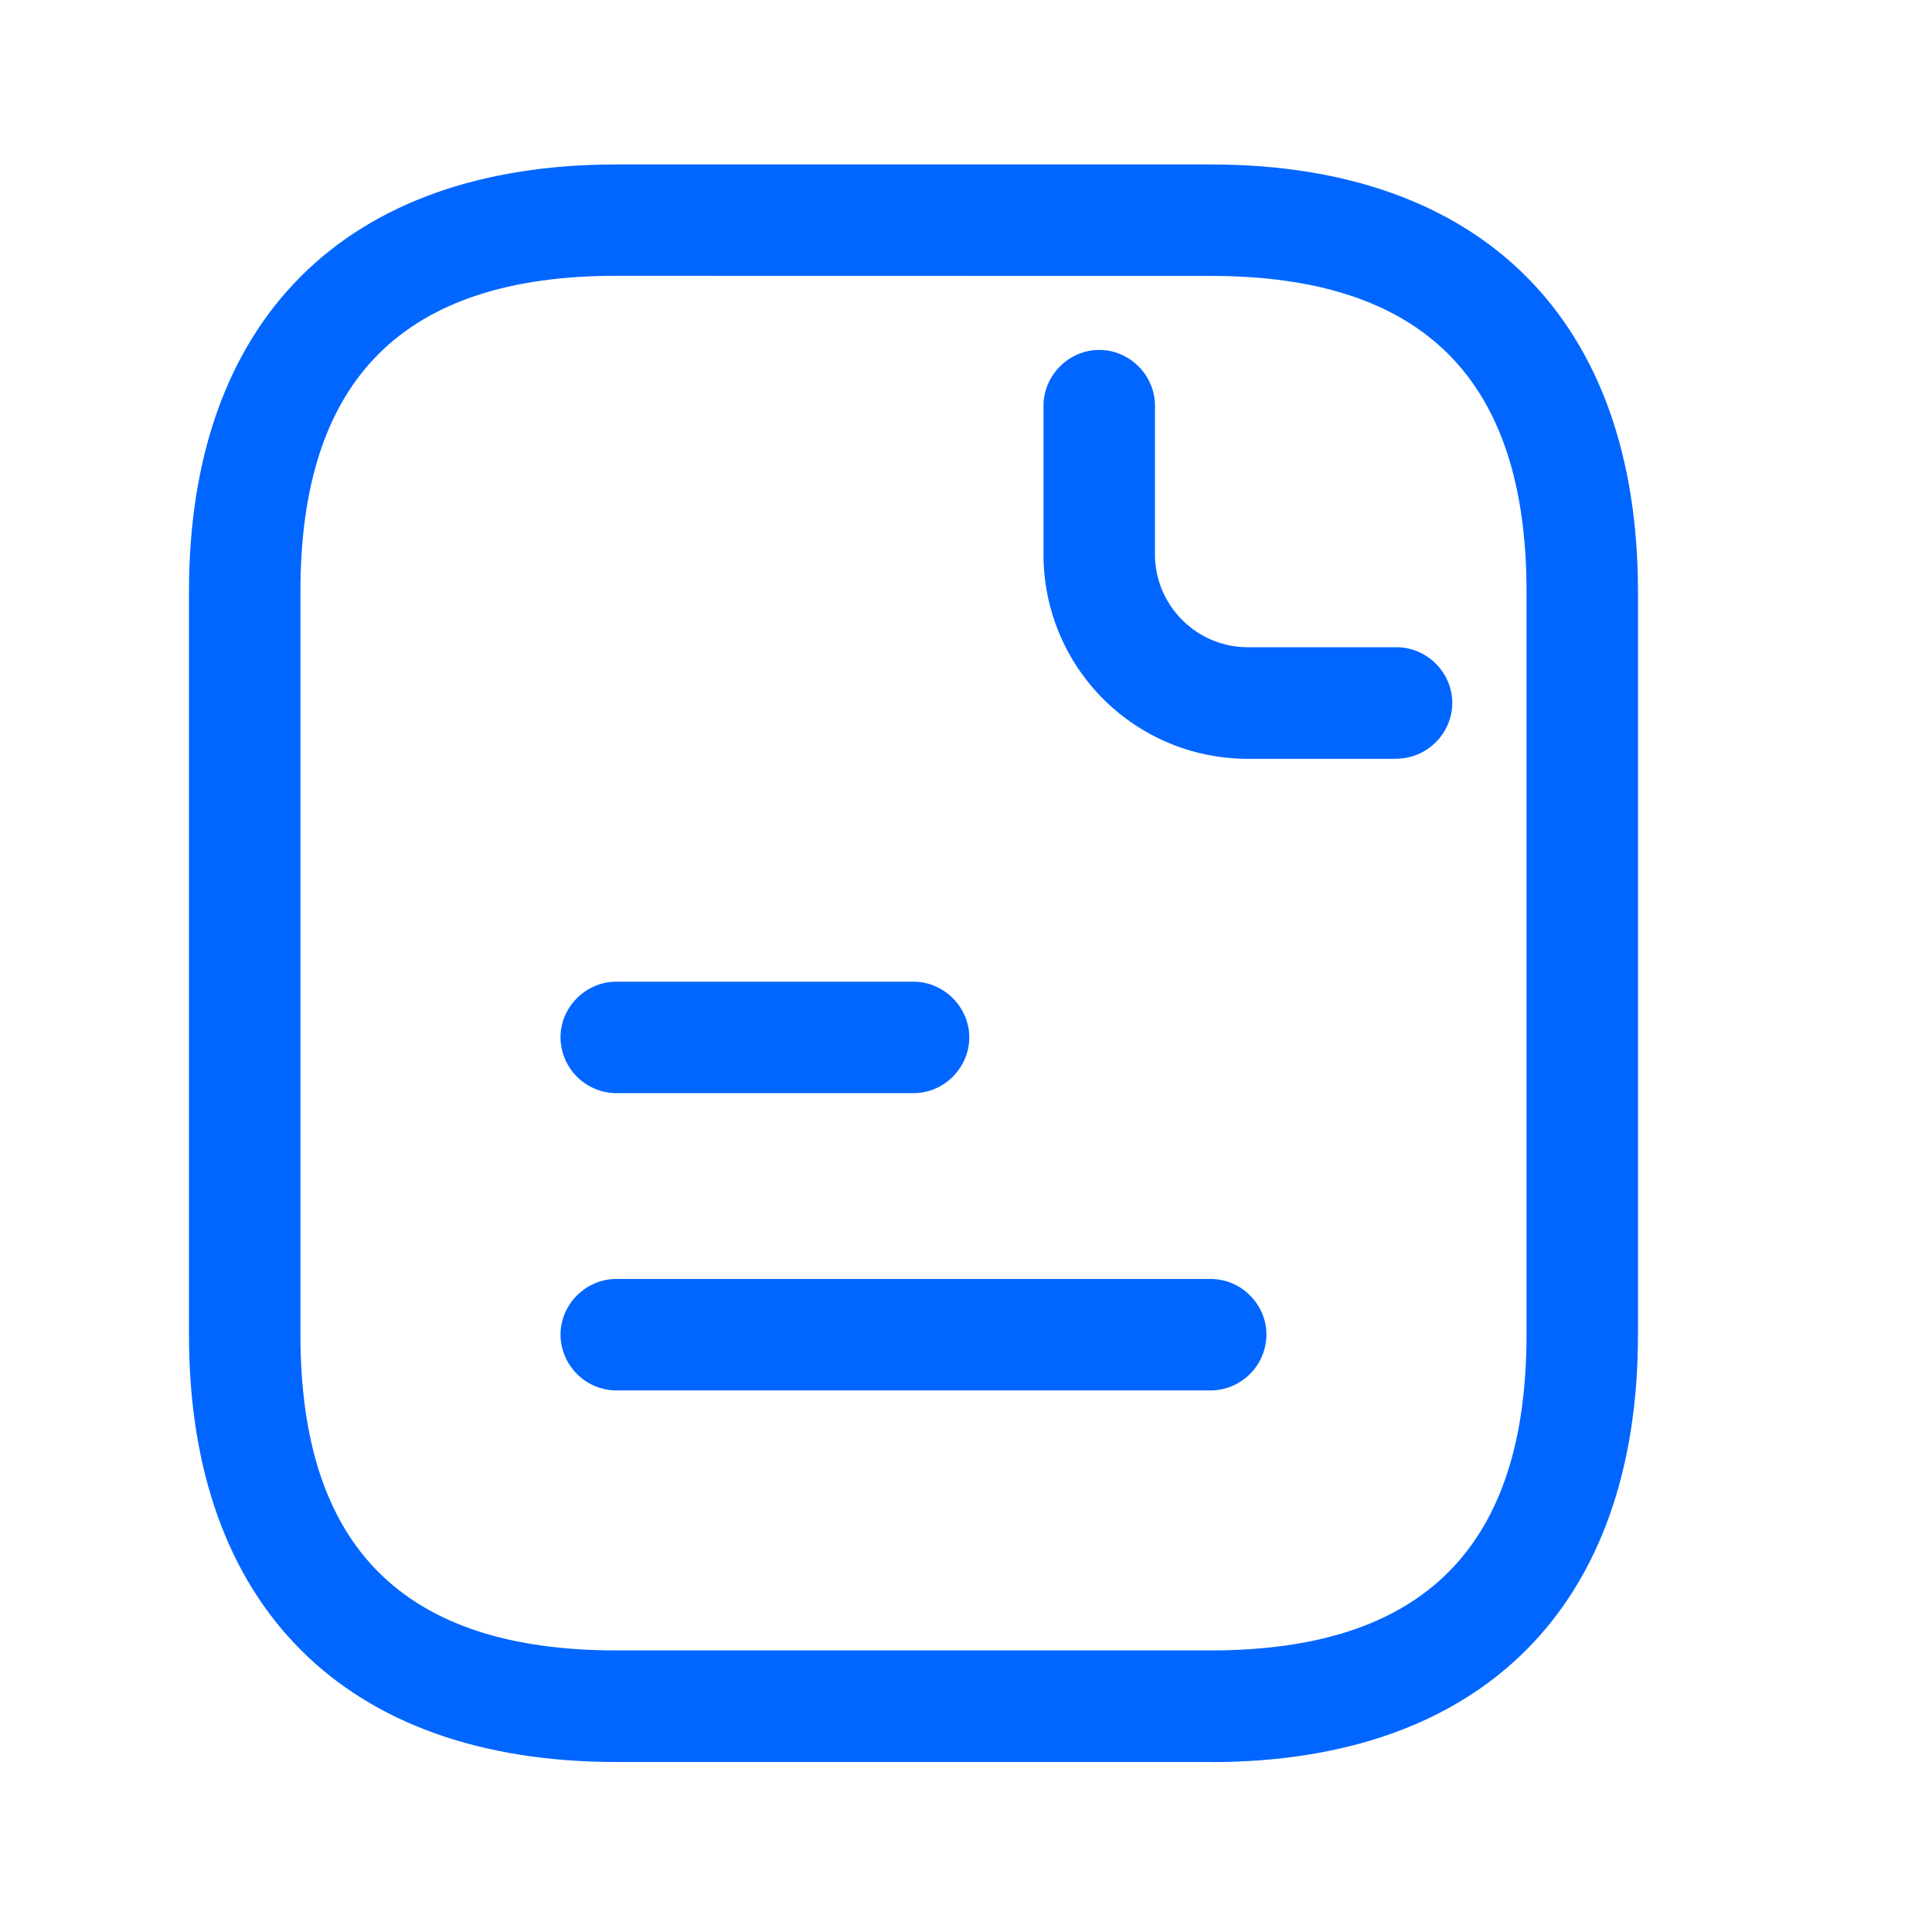
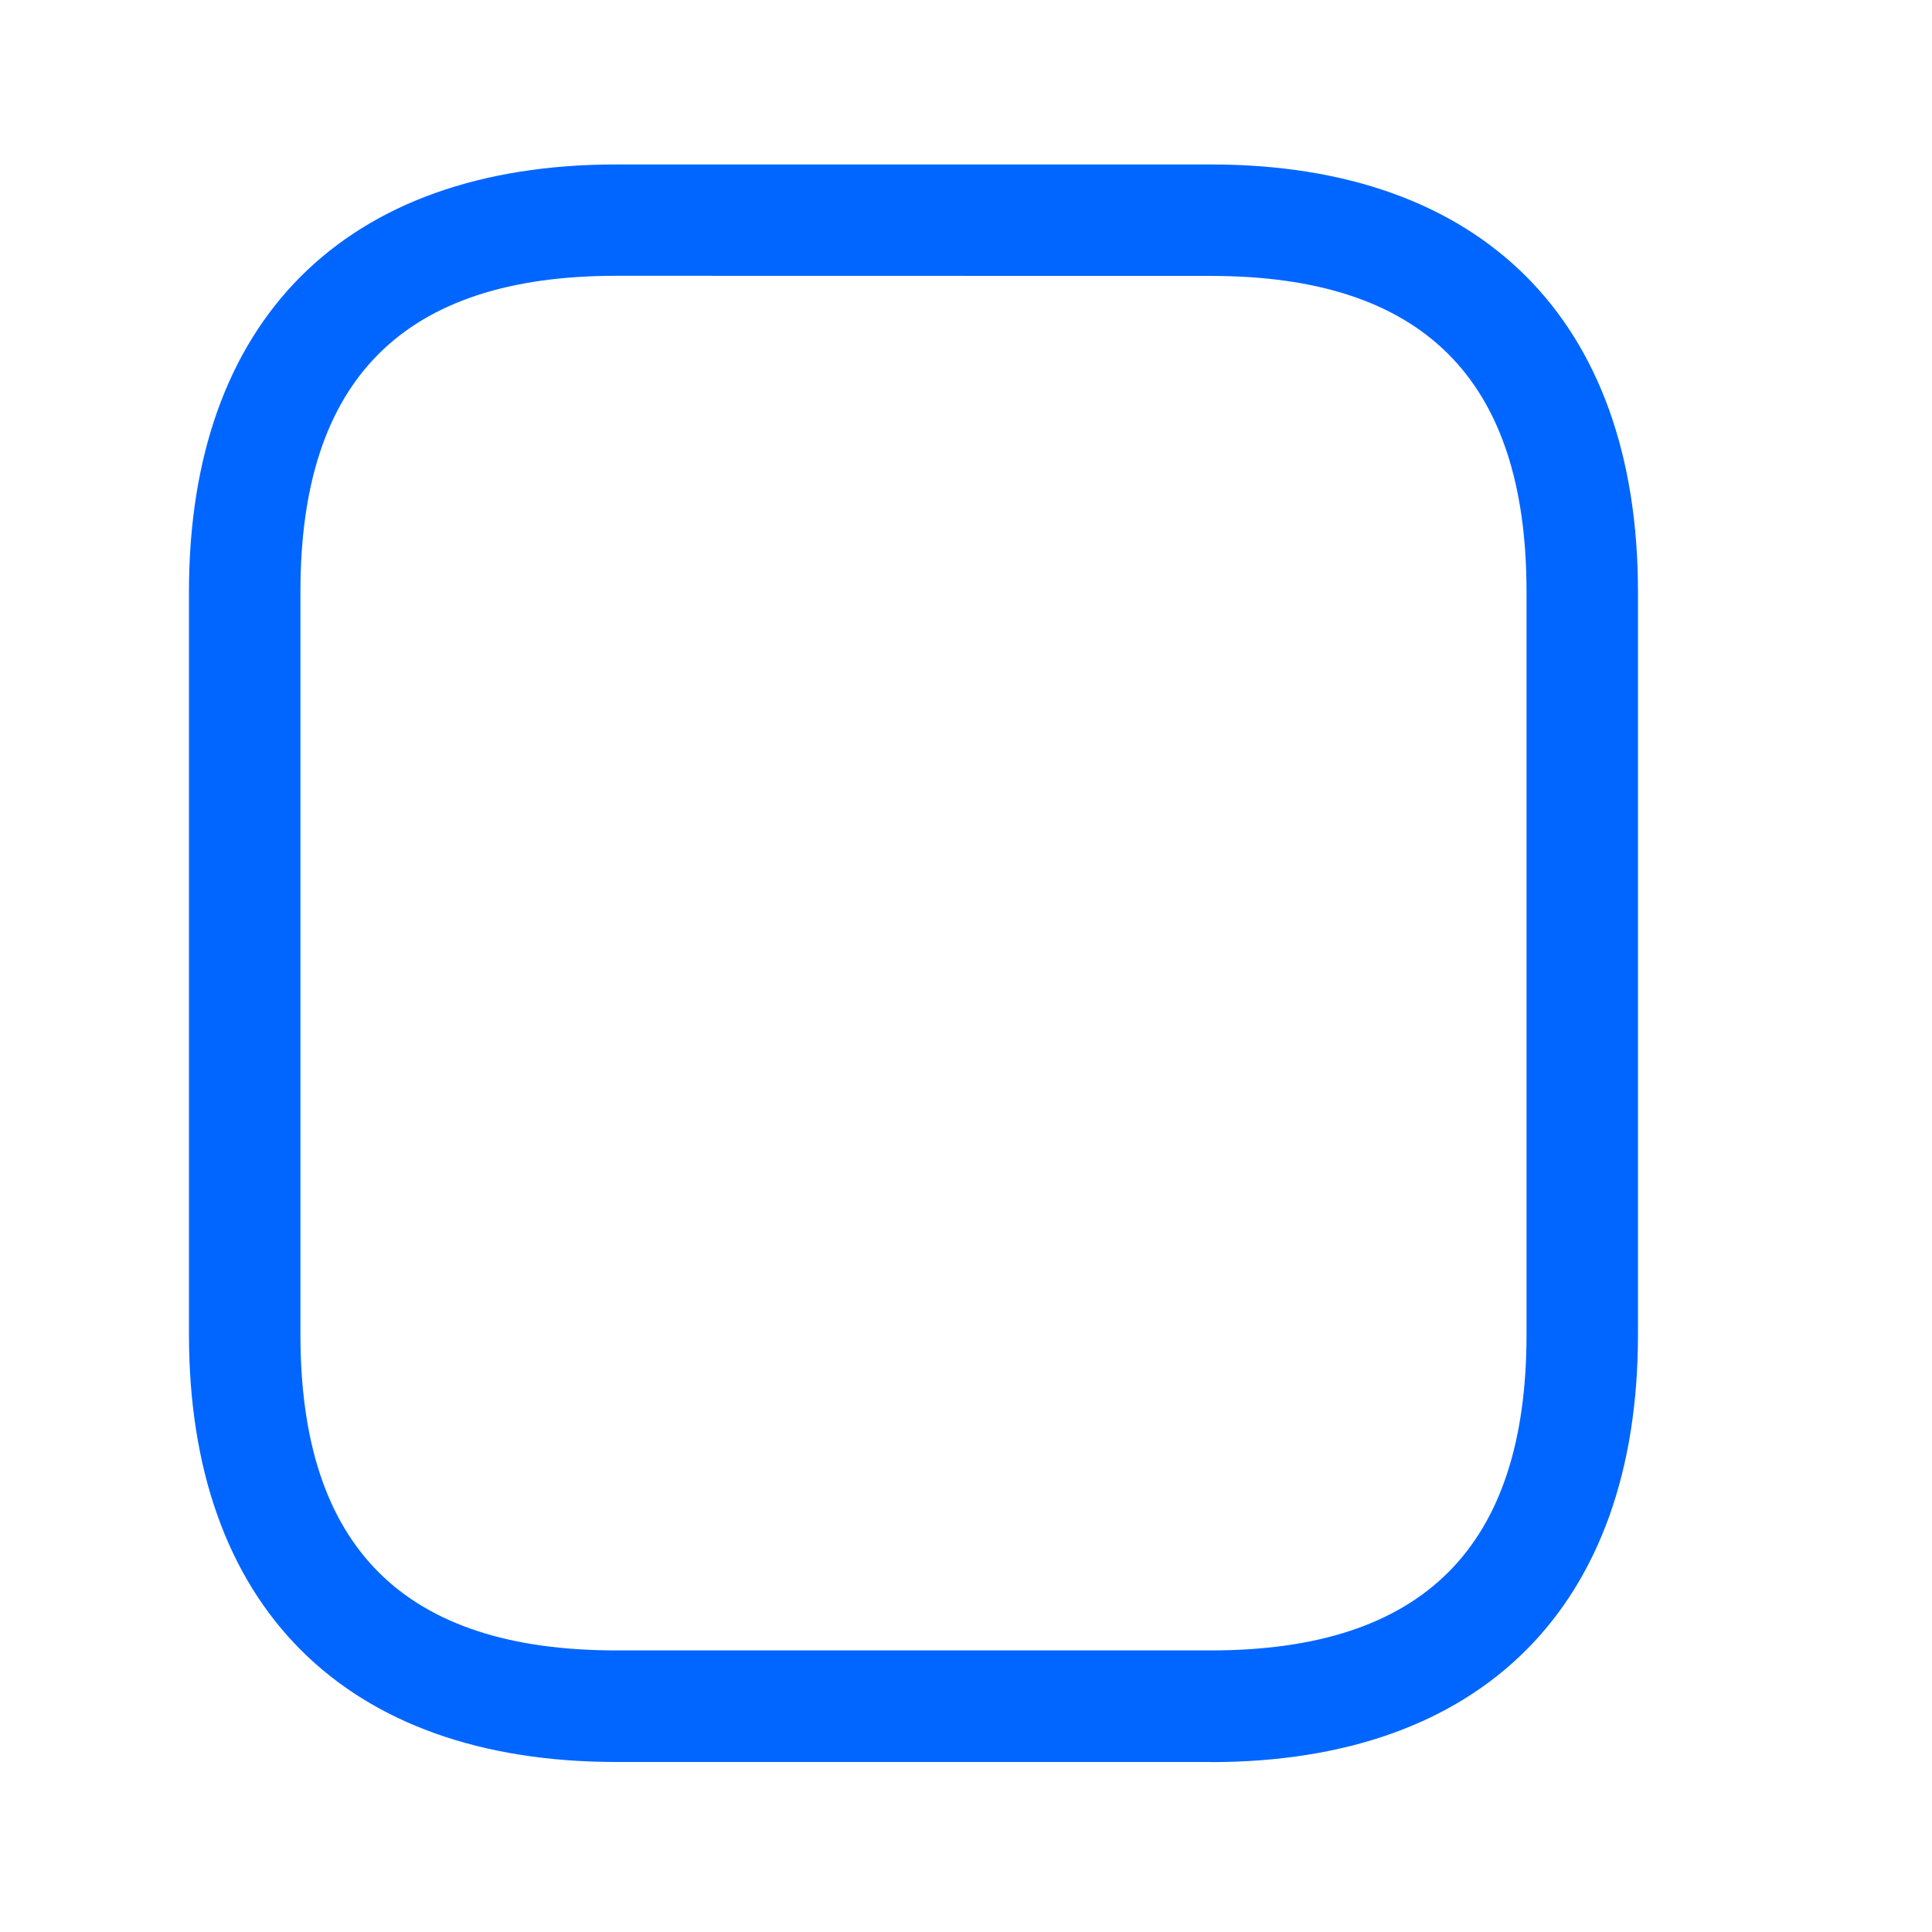
<svg xmlns="http://www.w3.org/2000/svg" width="16" height="16" fill="none" viewBox="0 0 16 16">
  <path fill="#06f" d="M10.027 14.592H5.103c-2.246 0-3.538-1.293-3.538-3.539V4.9c0-2.246 1.292-3.538 3.538-3.538h4.924c2.246 0 3.538 1.292 3.538 3.538v6.154c0 2.246-1.292 3.539-3.538 3.539M5.103 2.284c-1.76 0-2.615.855-2.615 2.615v6.154c0 1.76.855 2.615 2.615 2.615h4.924c1.76 0 2.615-.855 2.615-2.615V4.9c0-1.76-.855-2.615-2.615-2.615z" />
-   <path fill="#06f" d="M11.565 6.284h-1.23a1.69 1.69 0 0 1-1.693-1.692V3.36c0-.252.21-.462.462-.462s.461.21.461.462v1.23c0 .425.345.77.77.77h1.23c.253 0 .462.21.462.461 0 .253-.21.462-.462.462m-4 2.77H5.104a.465.465 0 0 1-.462-.462c0-.252.21-.461.462-.461h2.461c.252 0 .462.21.462.461 0 .253-.21.462-.462.462m2.462 2.462H5.104a.465.465 0 0 1-.462-.462c0-.252.21-.461.462-.461h4.923c.252 0 .461.209.461.461a.465.465 0 0 1-.461.462" />
</svg>